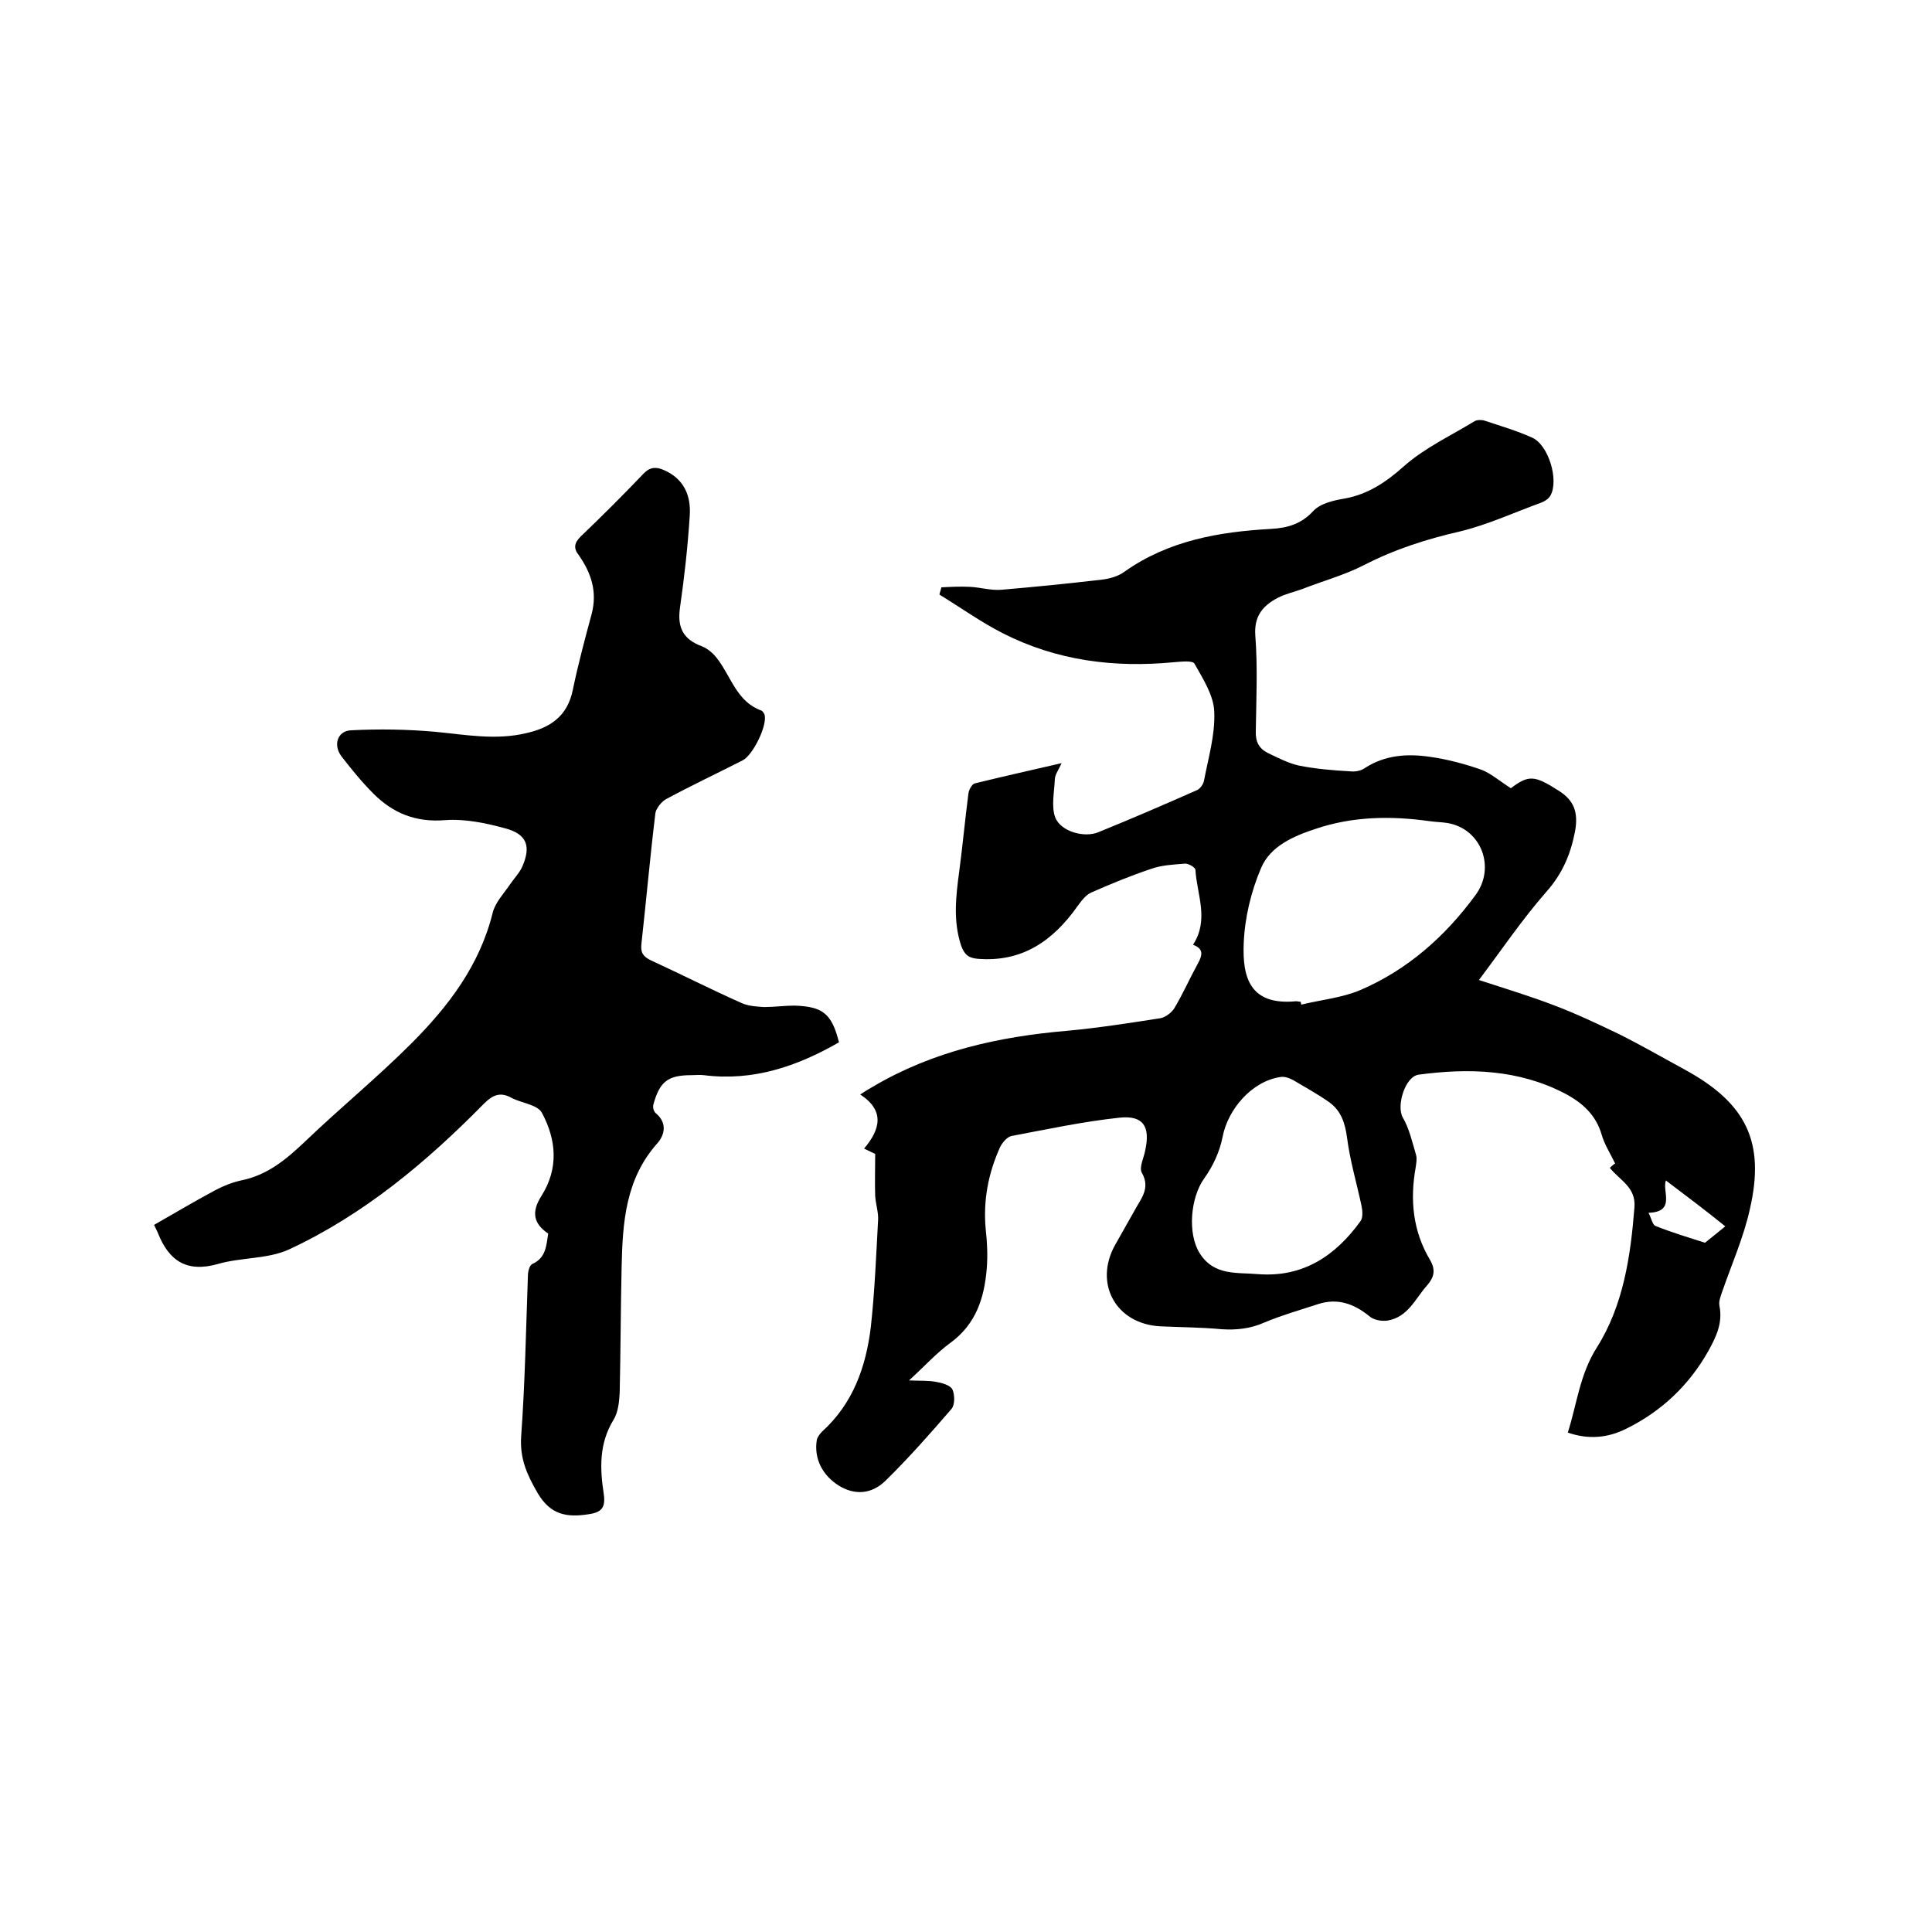
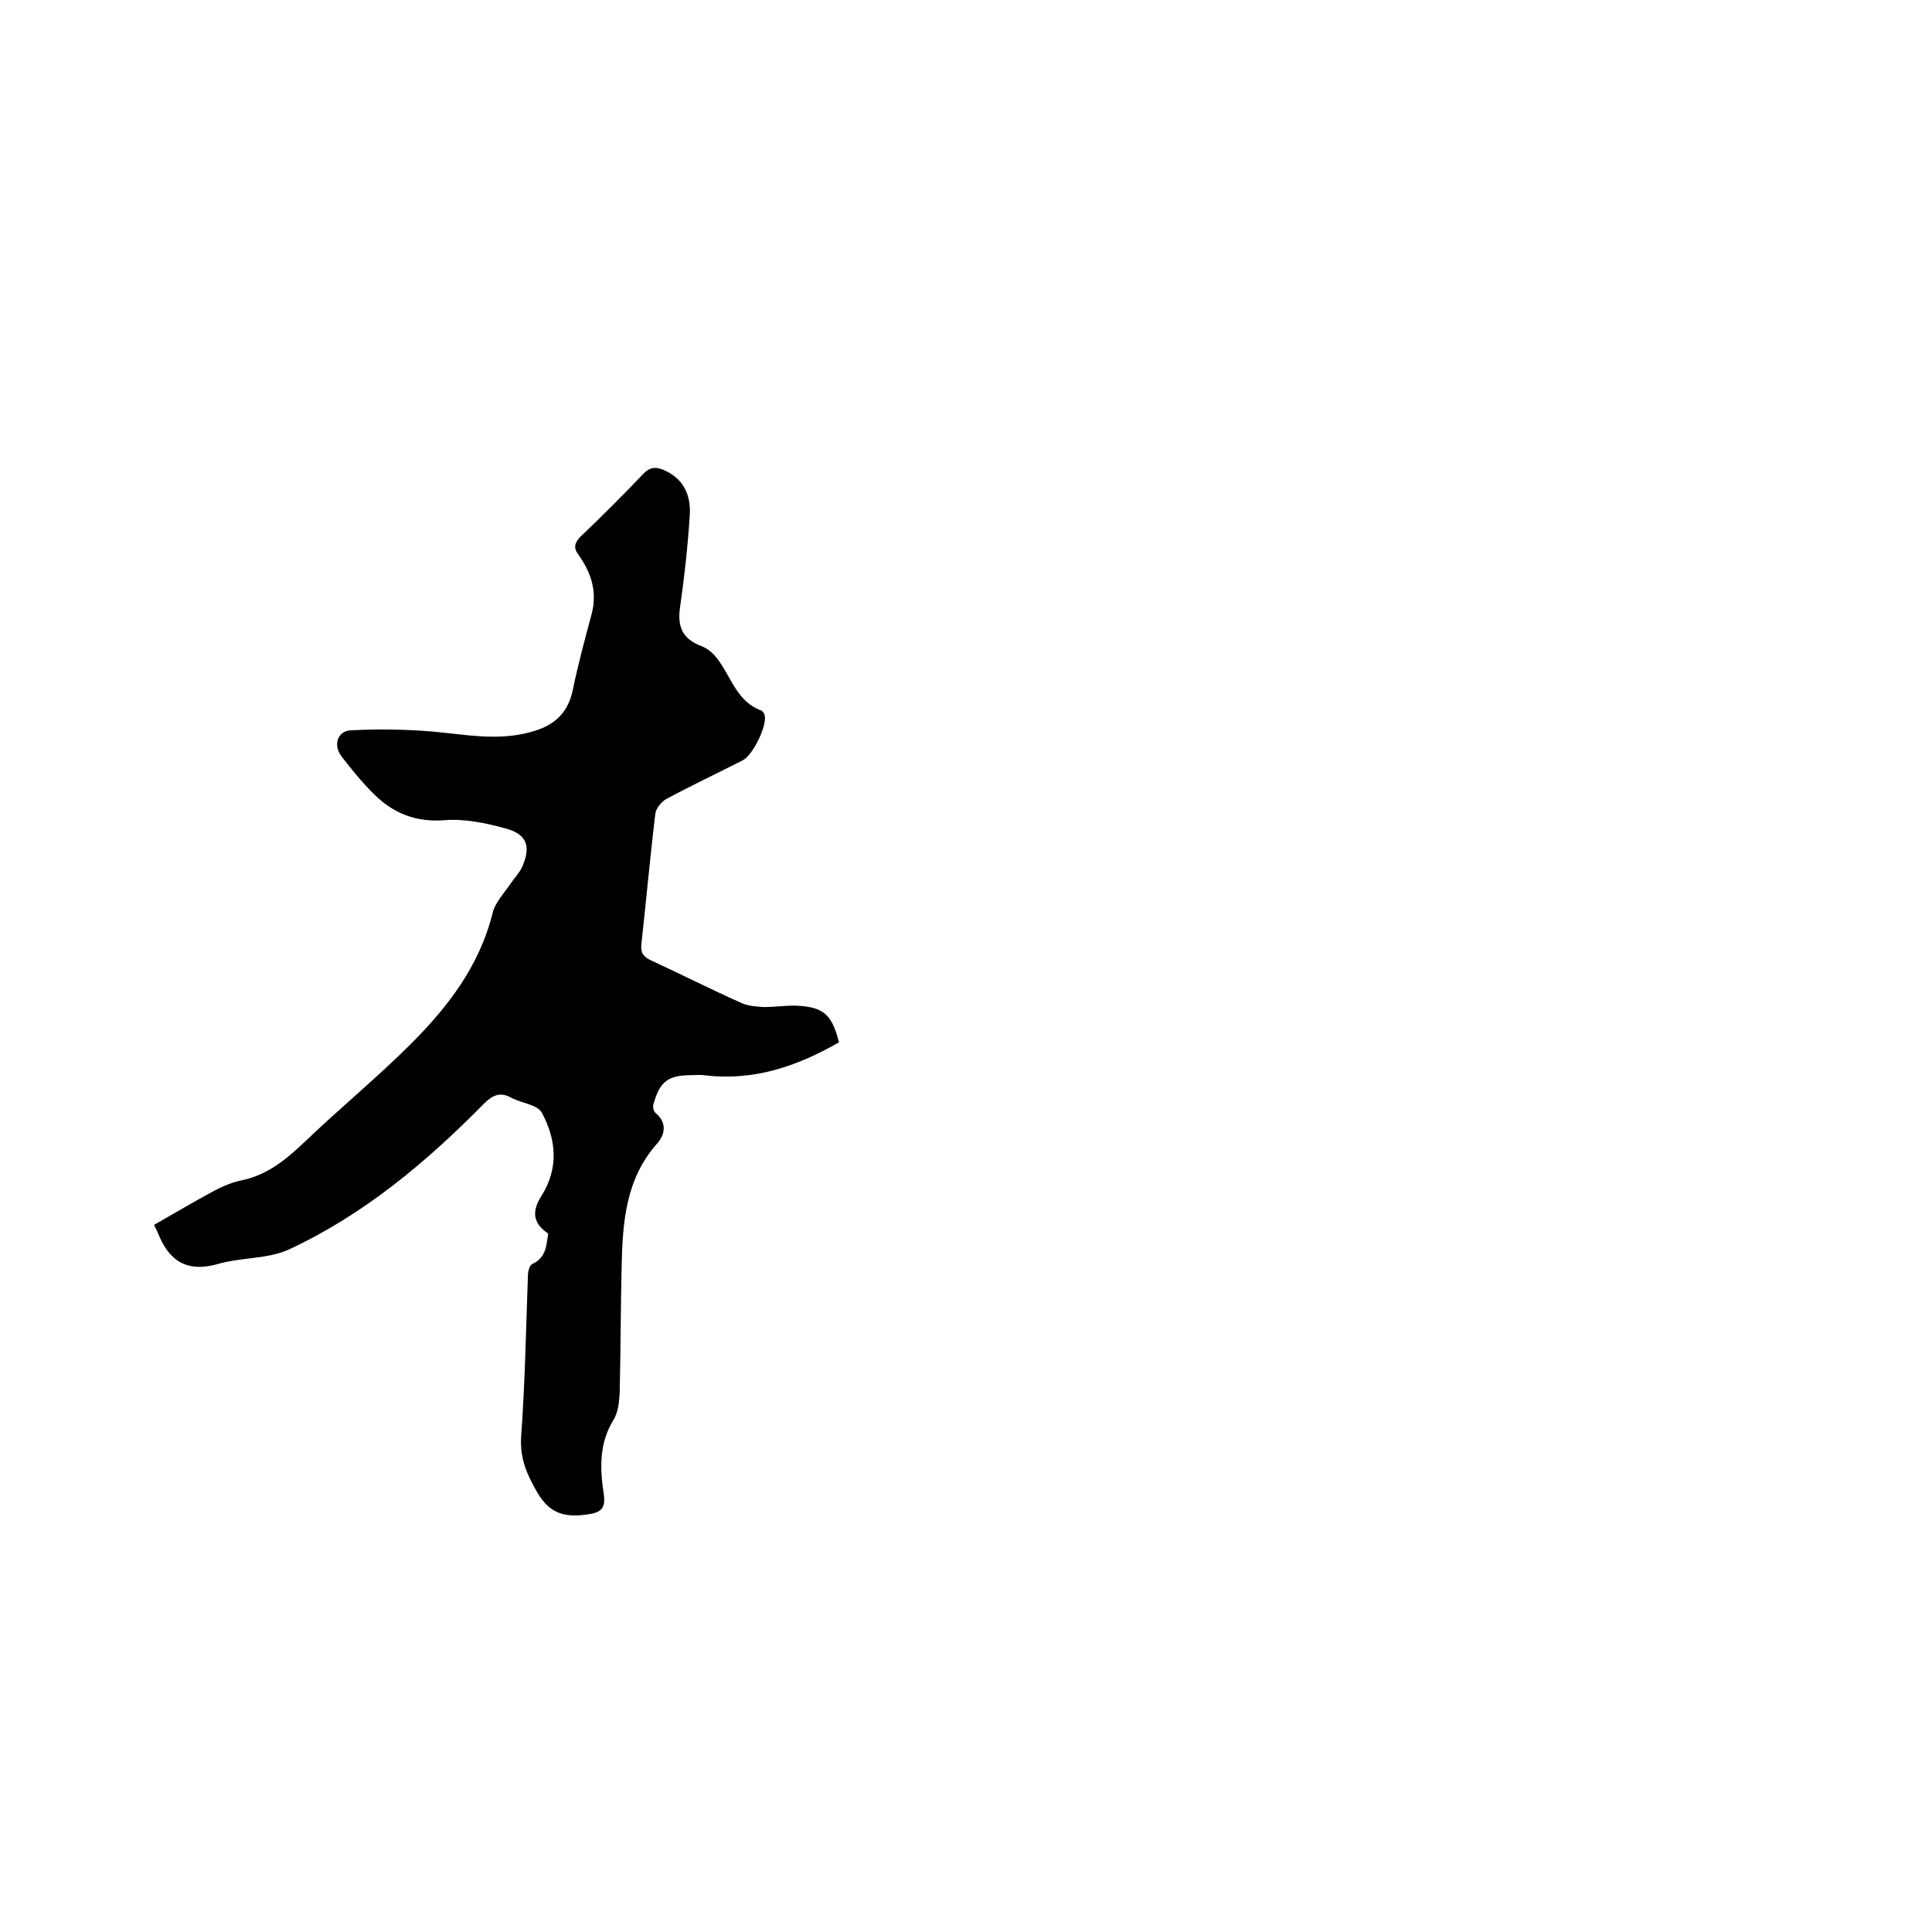
<svg xmlns="http://www.w3.org/2000/svg" enable-background="new 0 0 400 400" viewBox="0 0 400 400">
-   <path d="m312.8 163.2c3.7-2.8 4.9-2.7 9.9.5 3.2 2 4.1 4.5 3.4 8.4-.9 4.7-2.6 8.8-6 12.6-4.9 5.6-9.1 11.8-13.9 18.2 5.8 1.9 10.8 3.4 15.7 5.3 4.5 1.7 8.9 3.8 13.3 5.9 4.6 2.3 9.1 4.9 13.7 7.4 12.6 6.9 16.6 14.9 13.4 28.8-1.3 5.9-3.8 11.5-5.8 17.3-.3.9-.7 1.9-.5 2.8.7 3.5-.7 6.4-2.3 9.3-4 7.1-9.7 12.5-17 16.1-3.8 1.9-7.8 2.3-12.1.8 1.9-6 2.5-12.1 6-17.6 5.5-8.7 7-18.9 7.8-29.1.3-4.1-3-5.5-5.1-8.1.5-.5 1-.9 1.1-.9-1-2.1-2.2-3.9-2.8-6-1.2-4.1-4-6.6-7.6-8.5-9.6-5-19.9-5.3-30.3-3.9-2.8.4-4.6 6.4-3.3 8.8 1.4 2.4 2 5.2 2.8 7.9.2.8 0 1.7-.1 2.5-1.2 6.7-.6 13.2 3 19.2 1.2 2.1.8 3.6-.7 5.3-2.4 2.7-3.9 6.5-8.1 7.2-1.2.2-2.9-.1-3.8-.9-3.2-2.6-6.6-3.8-10.6-2.5-3.7 1.2-7.5 2.3-11.1 3.8-2.9 1.3-5.8 1.6-8.9 1.4-4.2-.4-8.4-.4-12.7-.6-9.2-.5-13.8-8.9-9.3-16.9 1.3-2.3 2.6-4.6 3.9-6.9 1.3-2.5 3.5-4.7 1.6-8-.6-1.1.4-3 .7-4.6 1.1-5-.4-7.3-5.3-6.8-7.5.8-15 2.4-22.4 3.8-.9.2-1.8 1.3-2.3 2.2-2.5 5.5-3.6 11.2-3 17.3.3 2.6.4 5.3.2 7.9-.5 6.1-2.2 11.5-7.5 15.4-2.9 2.1-5.3 4.8-8.6 7.8 2.4.1 4 0 5.6.3 1.2.2 3 .7 3.4 1.6.5 1.1.5 3.2-.2 4-4.4 5.1-8.9 10.2-13.7 14.9-3 2.9-6.5 2.9-9.6 1-3.4-2.1-5.2-5.6-4.6-9.4.1-.6.6-1.3 1.1-1.8 6.4-5.8 9.1-13.4 10.1-21.7.8-7.3 1.1-14.8 1.5-22.1.1-1.6-.5-3.3-.6-5-.1-2.8 0-5.5 0-8.7-.2-.1-1.1-.5-2.3-1.1 3.3-3.9 4.4-7.8-.8-11.2 1.2-.8 1.9-1.2 2.6-1.6 12.5-7.4 26.2-10.4 40.4-11.6 6.4-.6 12.8-1.6 19.2-2.6 1-.2 2.2-1.1 2.8-2 1.8-3 3.2-6.2 4.9-9.3 1-1.8 1.2-3.1-1-3.9 3.4-5.2.8-10.4.5-15.5 0-.5-1.4-1.3-2.1-1.3-2.4.2-4.9.3-7.1 1.1-4.2 1.4-8.3 3.1-12.4 4.9-1.1.5-2 1.7-2.8 2.8-5.1 7.2-11.5 11.7-20.8 10.9-2-.2-2.7-1.1-3.3-2.7-1.7-5.1-1.1-10.2-.4-15.4.7-5.3 1.2-10.7 1.9-16.1.1-.8.7-1.9 1.3-2.1 5.7-1.4 11.5-2.7 18-4.2-.7 1.5-1.3 2.3-1.4 3.2-.1 2.7-.8 5.8.1 8.1 1.2 2.9 6 4.2 8.9 3 6.9-2.8 13.6-5.7 20.4-8.7.7-.3 1.4-1.3 1.5-2.1.9-4.7 2.3-9.4 2.1-14.1-.1-3.4-2.3-6.8-4.1-10-.4-.7-2.8-.4-4.2-.3-12.4 1.2-24.3-.3-35.5-6-4.5-2.3-8.7-5.3-13.1-8 .1-.5.3-1 .4-1.5 2-.1 3.9-.2 5.9-.1 2.2.1 4.4.8 6.6.6 7-.6 13.9-1.3 20.8-2.1 1.6-.2 3.4-.7 4.7-1.7 9.1-6.4 19.5-8.2 30.3-8.8 3.4-.2 6.2-1 8.7-3.7 1.5-1.6 4.2-2.2 6.6-2.6 4.8-.9 8.5-3.4 12.2-6.7 4.3-3.8 9.7-6.3 14.6-9.3.5-.3 1.5-.3 2.1-.1 3.3 1.1 6.7 2.1 9.8 3.5 3.4 1.5 5.6 8.8 3.8 12-.4.7-1.2 1.2-2 1.5-5.5 2-10.9 4.5-16.6 5.9-7 1.6-13.6 3.7-20 7-4.1 2.1-8.6 3.3-12.9 5-1.7.6-3.5 1-5 1.8-3 1.6-4.9 3.7-4.6 7.8.5 6.5.2 13.1.1 19.7-.1 2.3.7 3.7 2.5 4.6 2.1 1 4.2 2.1 6.4 2.6 3.5.7 7.1 1 10.7 1.2 1 .1 2.2-.1 3-.7 4.2-2.7 8.8-3 13.5-2.3 3.6.5 7.3 1.5 10.7 2.7 1.8.7 3.7 2.3 6 3.8zm-43.5 44.2c0 .2.1.4.1.6 4.1-1 8.4-1.4 12.2-3 9.8-4.2 17.6-11.1 23.9-19.7 4.2-5.7 1.2-13.7-5.8-14.9-1.2-.2-2.5-.2-3.8-.4-7.9-1.1-15.8-1-23.5 1.6-4.6 1.5-9.4 3.6-11.3 8.1-2.1 4.9-3.4 10.4-3.6 15.6-.3 7.1 1.3 12.9 10.8 12 .4 0 .7.1 1 .1zm-8.8 56.4c9.3.7 16-3.8 21.2-11 .5-.7.4-2.1.2-3.1-1-4.7-2.4-9.4-3-14.1-.4-3-1.2-5.6-3.7-7.4-2.4-1.7-5-3.1-7.5-4.6-.8-.4-1.8-.8-2.7-.6-5.8.9-10.8 6.6-11.9 12.5-.6 3-2 6-3.8 8.5-2.8 3.9-3.5 11.4-.9 15.5 3 4.7 7.7 3.9 12.1 4.3zm84.4-19.4c-.8 2.3 2.1 6.5-3.6 6.7.6 1.1.8 2.4 1.4 2.7 3.5 1.4 7.2 2.5 10.3 3.5 1.6-1.3 3-2.4 4.2-3.4-4.2-3.4-8.2-6.4-12.3-9.5z" />
  <path d="m173.7 215.8c-8.7 5-17.8 8.1-28 6.8-.8-.1-1.7 0-2.5 0-4.9 0-6.6 1.3-7.9 6-.2.6 0 1.5.5 1.9 2.4 2 1.8 4.5.3 6.2-6.6 7.4-7.2 16.4-7.4 25.6-.2 8.7-.2 17.4-.4 26-.1 1.9-.3 4.1-1.3 5.7-3 4.9-2.8 10.1-2 15.3.4 2.8-.4 3.8-3.1 4.2-4.5.7-7.9.2-10.6-4.4-2.2-3.8-3.7-7.1-3.4-11.7.8-11.1 1-22.2 1.4-33.3 0-.8.3-2.1.9-2.4 2.9-1.3 2.9-3.9 3.3-6.3-3.1-2.1-3.5-4.5-1.4-7.8 3.6-5.7 3.1-11.6.1-17.2-.9-1.7-4.2-2-6.3-3.1-2.3-1.3-3.9-.6-5.7 1.2-11.9 12.1-24.9 23-40.4 30.2-4.4 2-9.9 1.6-14.7 3-6.4 1.8-10.1-.6-12.4-6.4-.1-.3-.3-.6-.8-1.7 4.2-2.4 8.4-4.9 12.7-7.2 1.7-.9 3.5-1.6 5.3-2 5.5-1.1 9.4-4.4 13.3-8.1 7.2-6.9 14.9-13.2 21.9-20.2 7.7-7.7 14.2-16.2 16.9-27.1.5-2.1 2.3-4 3.6-5.9.8-1.2 1.9-2.3 2.5-3.6 1.9-4.3 1-6.8-3.5-8-4-1.1-8.4-2-12.4-1.7-6.1.5-10.8-1.4-14.9-5.5-2.4-2.4-4.5-5-6.6-7.7-1.8-2.4-.8-5.3 2-5.4 5.8-.3 11.6-.2 17.3.3 6.3.6 12.6 1.8 18.9.3 5-1.1 8.6-3.5 9.7-9 1.1-5.3 2.5-10.5 3.9-15.7 1.2-4.6-.1-8.5-2.7-12.2-1.1-1.4-.9-2.5.4-3.8 4.4-4.2 8.8-8.6 13-13 1.3-1.4 2.6-1.5 4.2-.8 4.2 1.8 5.7 5.3 5.4 9.5-.4 6.3-1.1 12.6-2 18.9-.6 4.1.5 6.6 4.5 8.1 1.3.5 2.5 1.6 3.3 2.7 2.8 3.7 4 8.8 9 10.6.3.1.6.6.7.9.6 2.2-2.4 8.3-4.5 9.4-5.3 2.7-10.6 5.2-15.8 8-1 .5-2.1 1.9-2.3 2.9-1.1 9-1.9 18.1-2.9 27.1-.2 1.8.3 2.6 1.9 3.4 6.3 2.9 12.6 6.1 18.9 8.9 1.4.6 3 .7 4.6.8 2.1 0 4.2-.3 6.3-.3 5.8.2 7.7 1.6 9.2 7.6z" />
</svg>